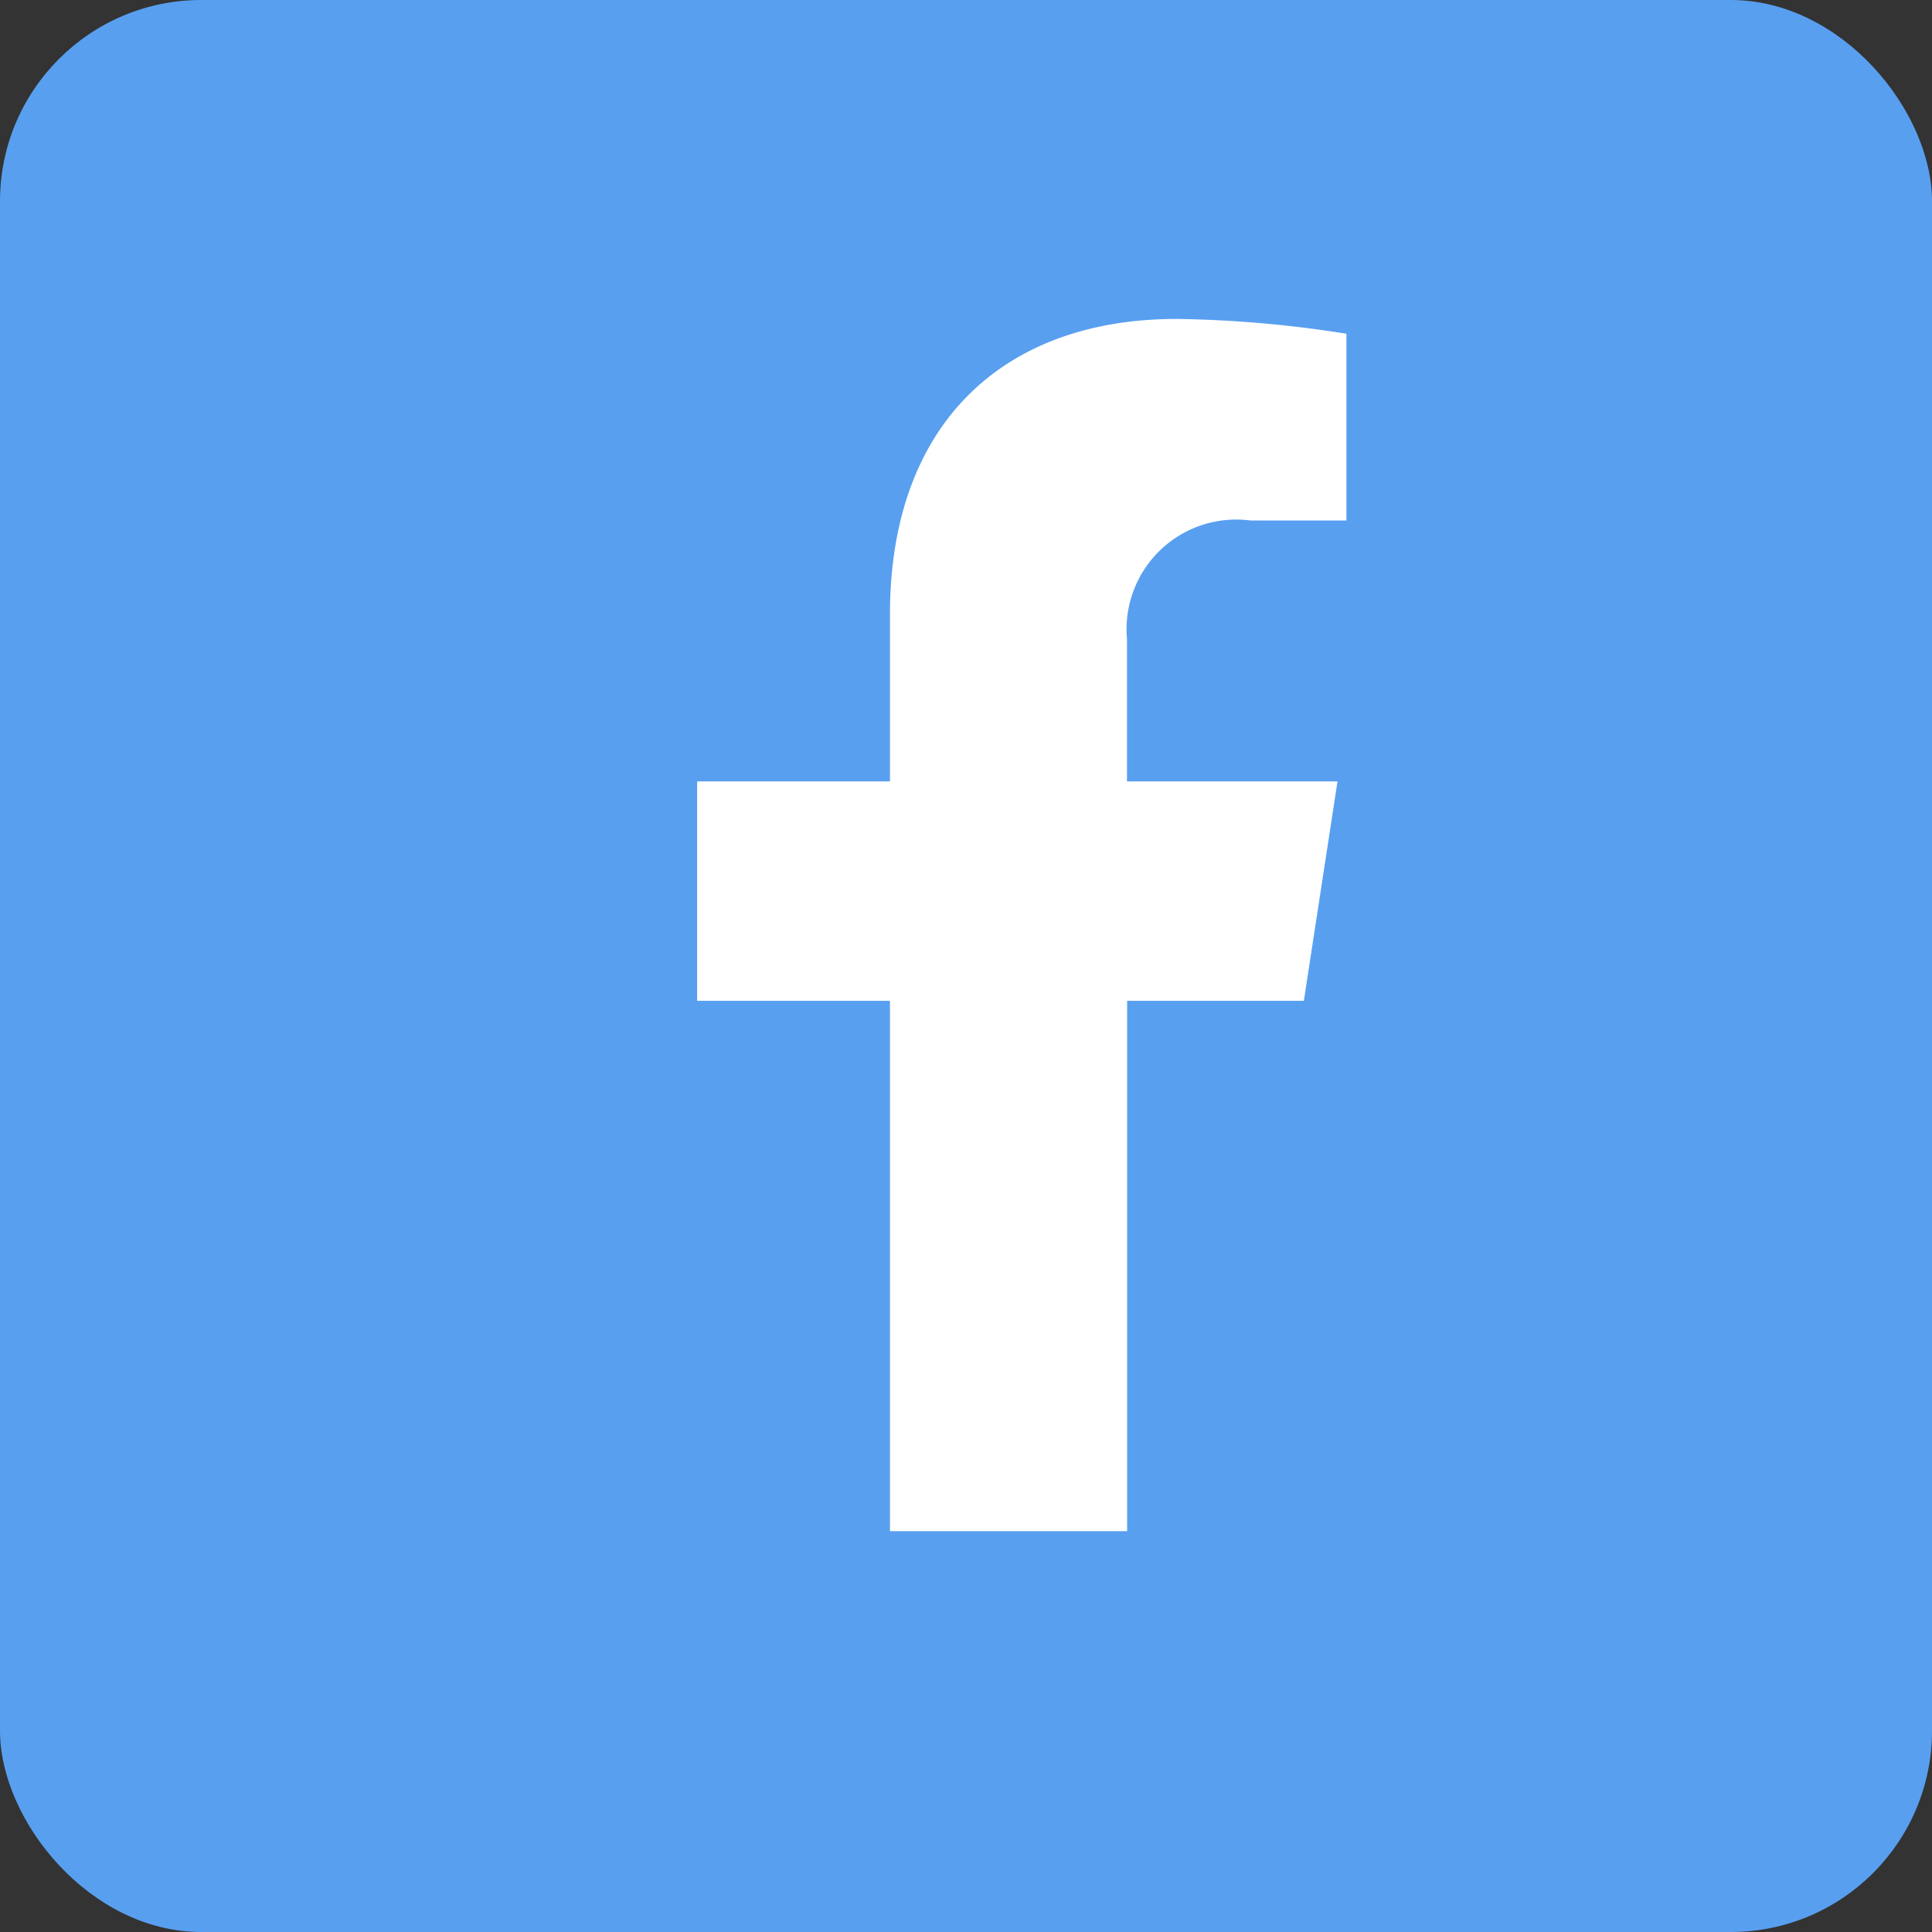
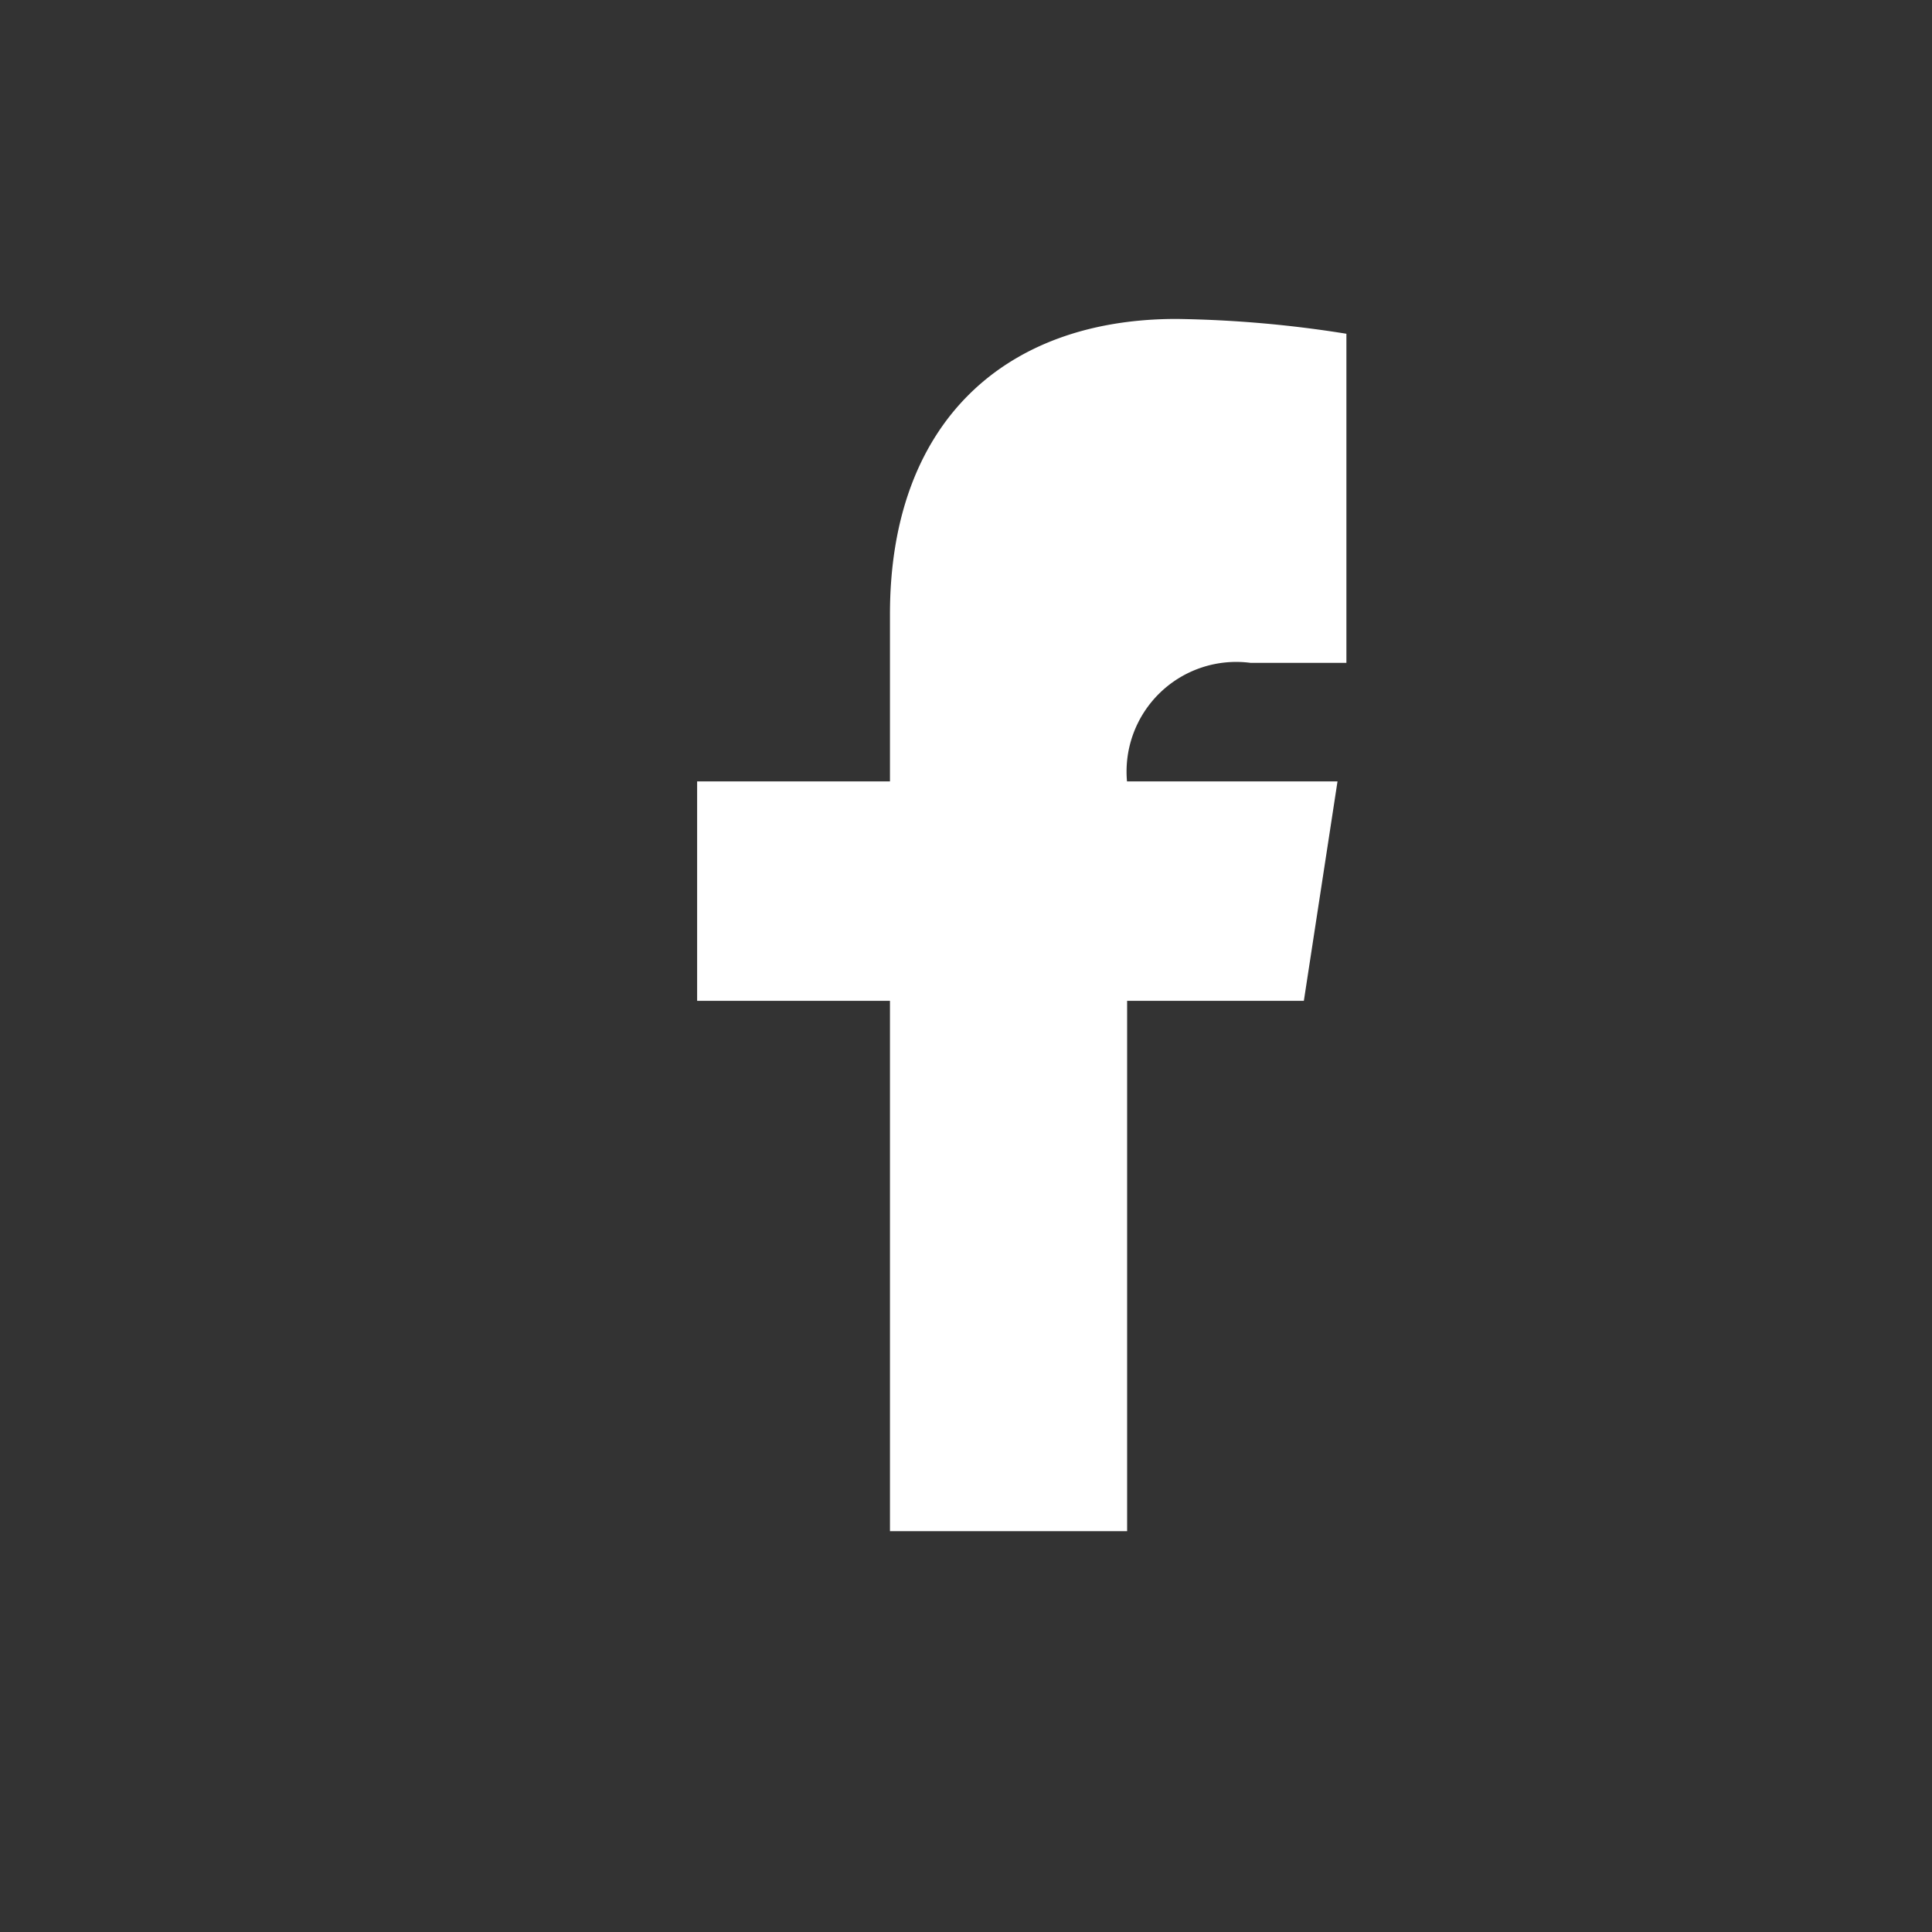
<svg xmlns="http://www.w3.org/2000/svg" width="48" height="48" viewBox="0 0 48 48">
  <rect x="0" y="0" width="48" height="48" fill="#333333" stroke="none" />
  <g id="Group_6307" data-name="Group 6307" transform="translate(-14326 -2880.375)">
-     <rect id="Rectangle_1017" data-name="Rectangle 1017" width="48" height="48" rx="5" transform="translate(14326 2880.375)" fill="#589ff0" />
-     <path id="Icon_awesome-facebook-f" data-name="Icon awesome-facebook-f" d="M16.683,16.941l.836-5.451h-5.23V7.953a2.725,2.725,0,0,1,3.073-2.945H17.74V.368A29,29,0,0,0,13.519,0C9.212,0,6.4,2.611,6.4,7.336V11.49H1.609v5.451H6.4V30.117h5.892V16.941Z" transform="translate(14341.711 2888.299)" fill="#fff" />
+     <path id="Icon_awesome-facebook-f" data-name="Icon awesome-facebook-f" d="M16.683,16.941l.836-5.451h-5.23a2.725,2.725,0,0,1,3.073-2.945H17.74V.368A29,29,0,0,0,13.519,0C9.212,0,6.4,2.611,6.4,7.336V11.49H1.609v5.451H6.4V30.117h5.892V16.941Z" transform="translate(14341.711 2888.299)" fill="#fff" />
  </g>
</svg>